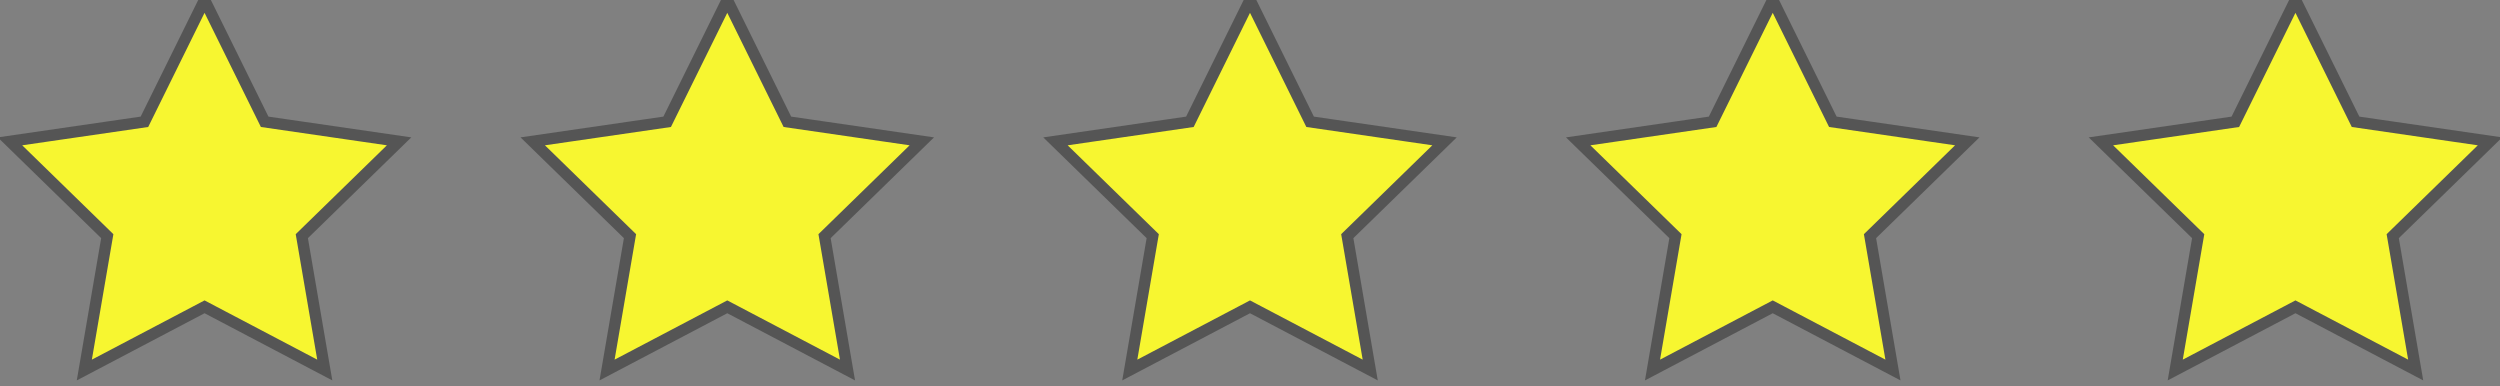
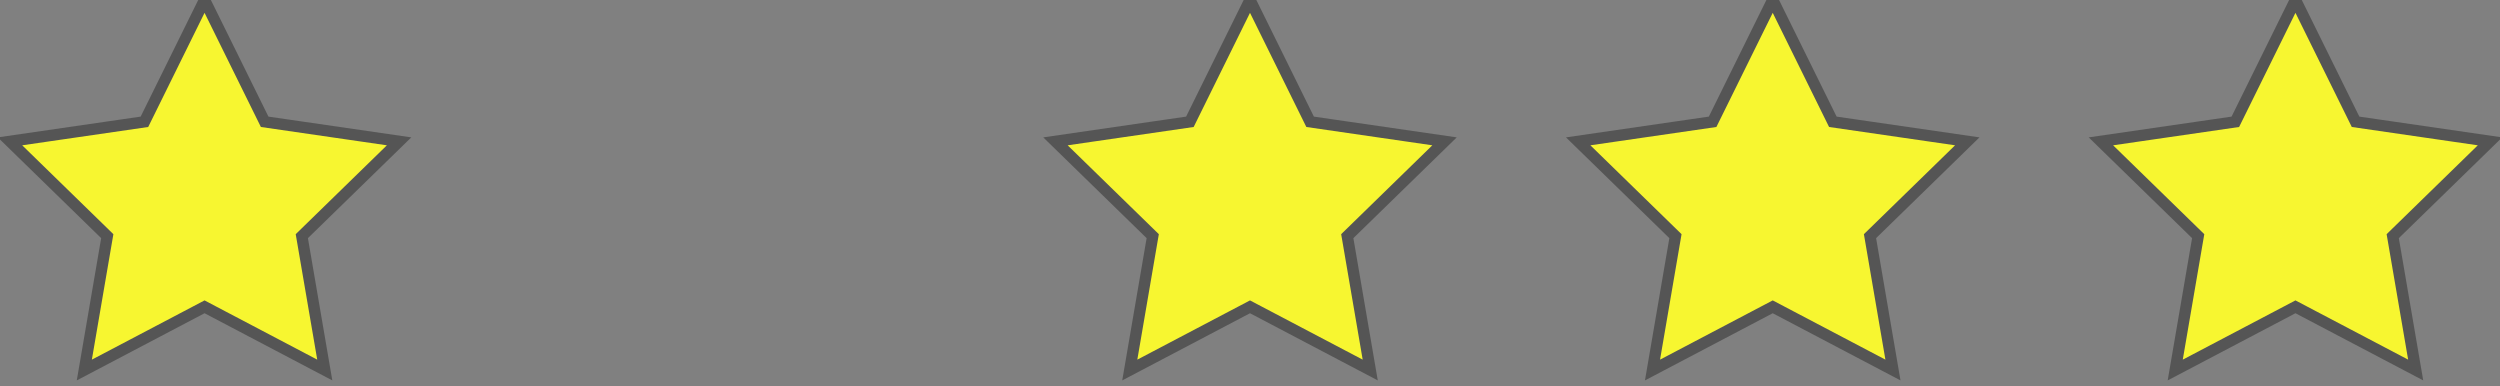
<svg xmlns="http://www.w3.org/2000/svg" width="110px" height="17px" viewBox="0 0 110 17" version="1.1">
  <rect x="0" y="0" width="110" height="17" fill="#808080" stroke="none" />
  <title>599ED614-687E-40C4-8357-3D82DCED89E4</title>
  <desc>Created with sketchtool.</desc>
  <g id="Homepage" stroke="none" stroke-width="1" fill="none" fill-rule="evenodd">
    <g transform="translate(-905, -1744)" fill="#F7F630" id="Testimonials" stroke="#555555" stroke-width="0.5">
      <g transform="translate(0, 1568)">
        <g id="Group-3" transform="translate(535, 70)">
          <g id="Group-4" transform="translate(75, 30)">
            <g id="icon-group-5-stars" transform="translate(295, 76)">
              <polygon id="Star" points="9 13.5 3.71 16.281 4.72 10.391 0.44 6.219 6.355 5.359 9 0 11.645 5.359 17.56 6.219 13.28 10.391 14.29 16.281" />
-               <polygon id="Star-Copy" points="32 13.5 26.71 16.281 27.72 10.391 23.44 6.219 29.355 5.359 32 0 34.645 5.359 40.56 6.219 36.28 10.391 37.29 16.281" />
              <polygon id="Star-Copy-2" points="55 13.5 49.71 16.281 50.72 10.391 46.44 6.219 52.355 5.359 55 0 57.645 5.359 63.56 6.219 59.28 10.391 60.29 16.281" />
              <polygon id="Star-Copy-3" points="78 13.5 72.71 16.281 73.72 10.391 69.44 6.219 75.355 5.359 78 0 80.645 5.359 86.56 6.219 82.28 10.391 83.29 16.281" />
              <polygon id="Star-Copy-4" points="101 13.5 95.71 16.281 96.72 10.391 92.44 6.219 98.355 5.359 101 0 103.645 5.359 109.56 6.219 105.28 10.391 106.29 16.281" />
            </g>
          </g>
        </g>
      </g>
    </g>
  </g>
</svg>